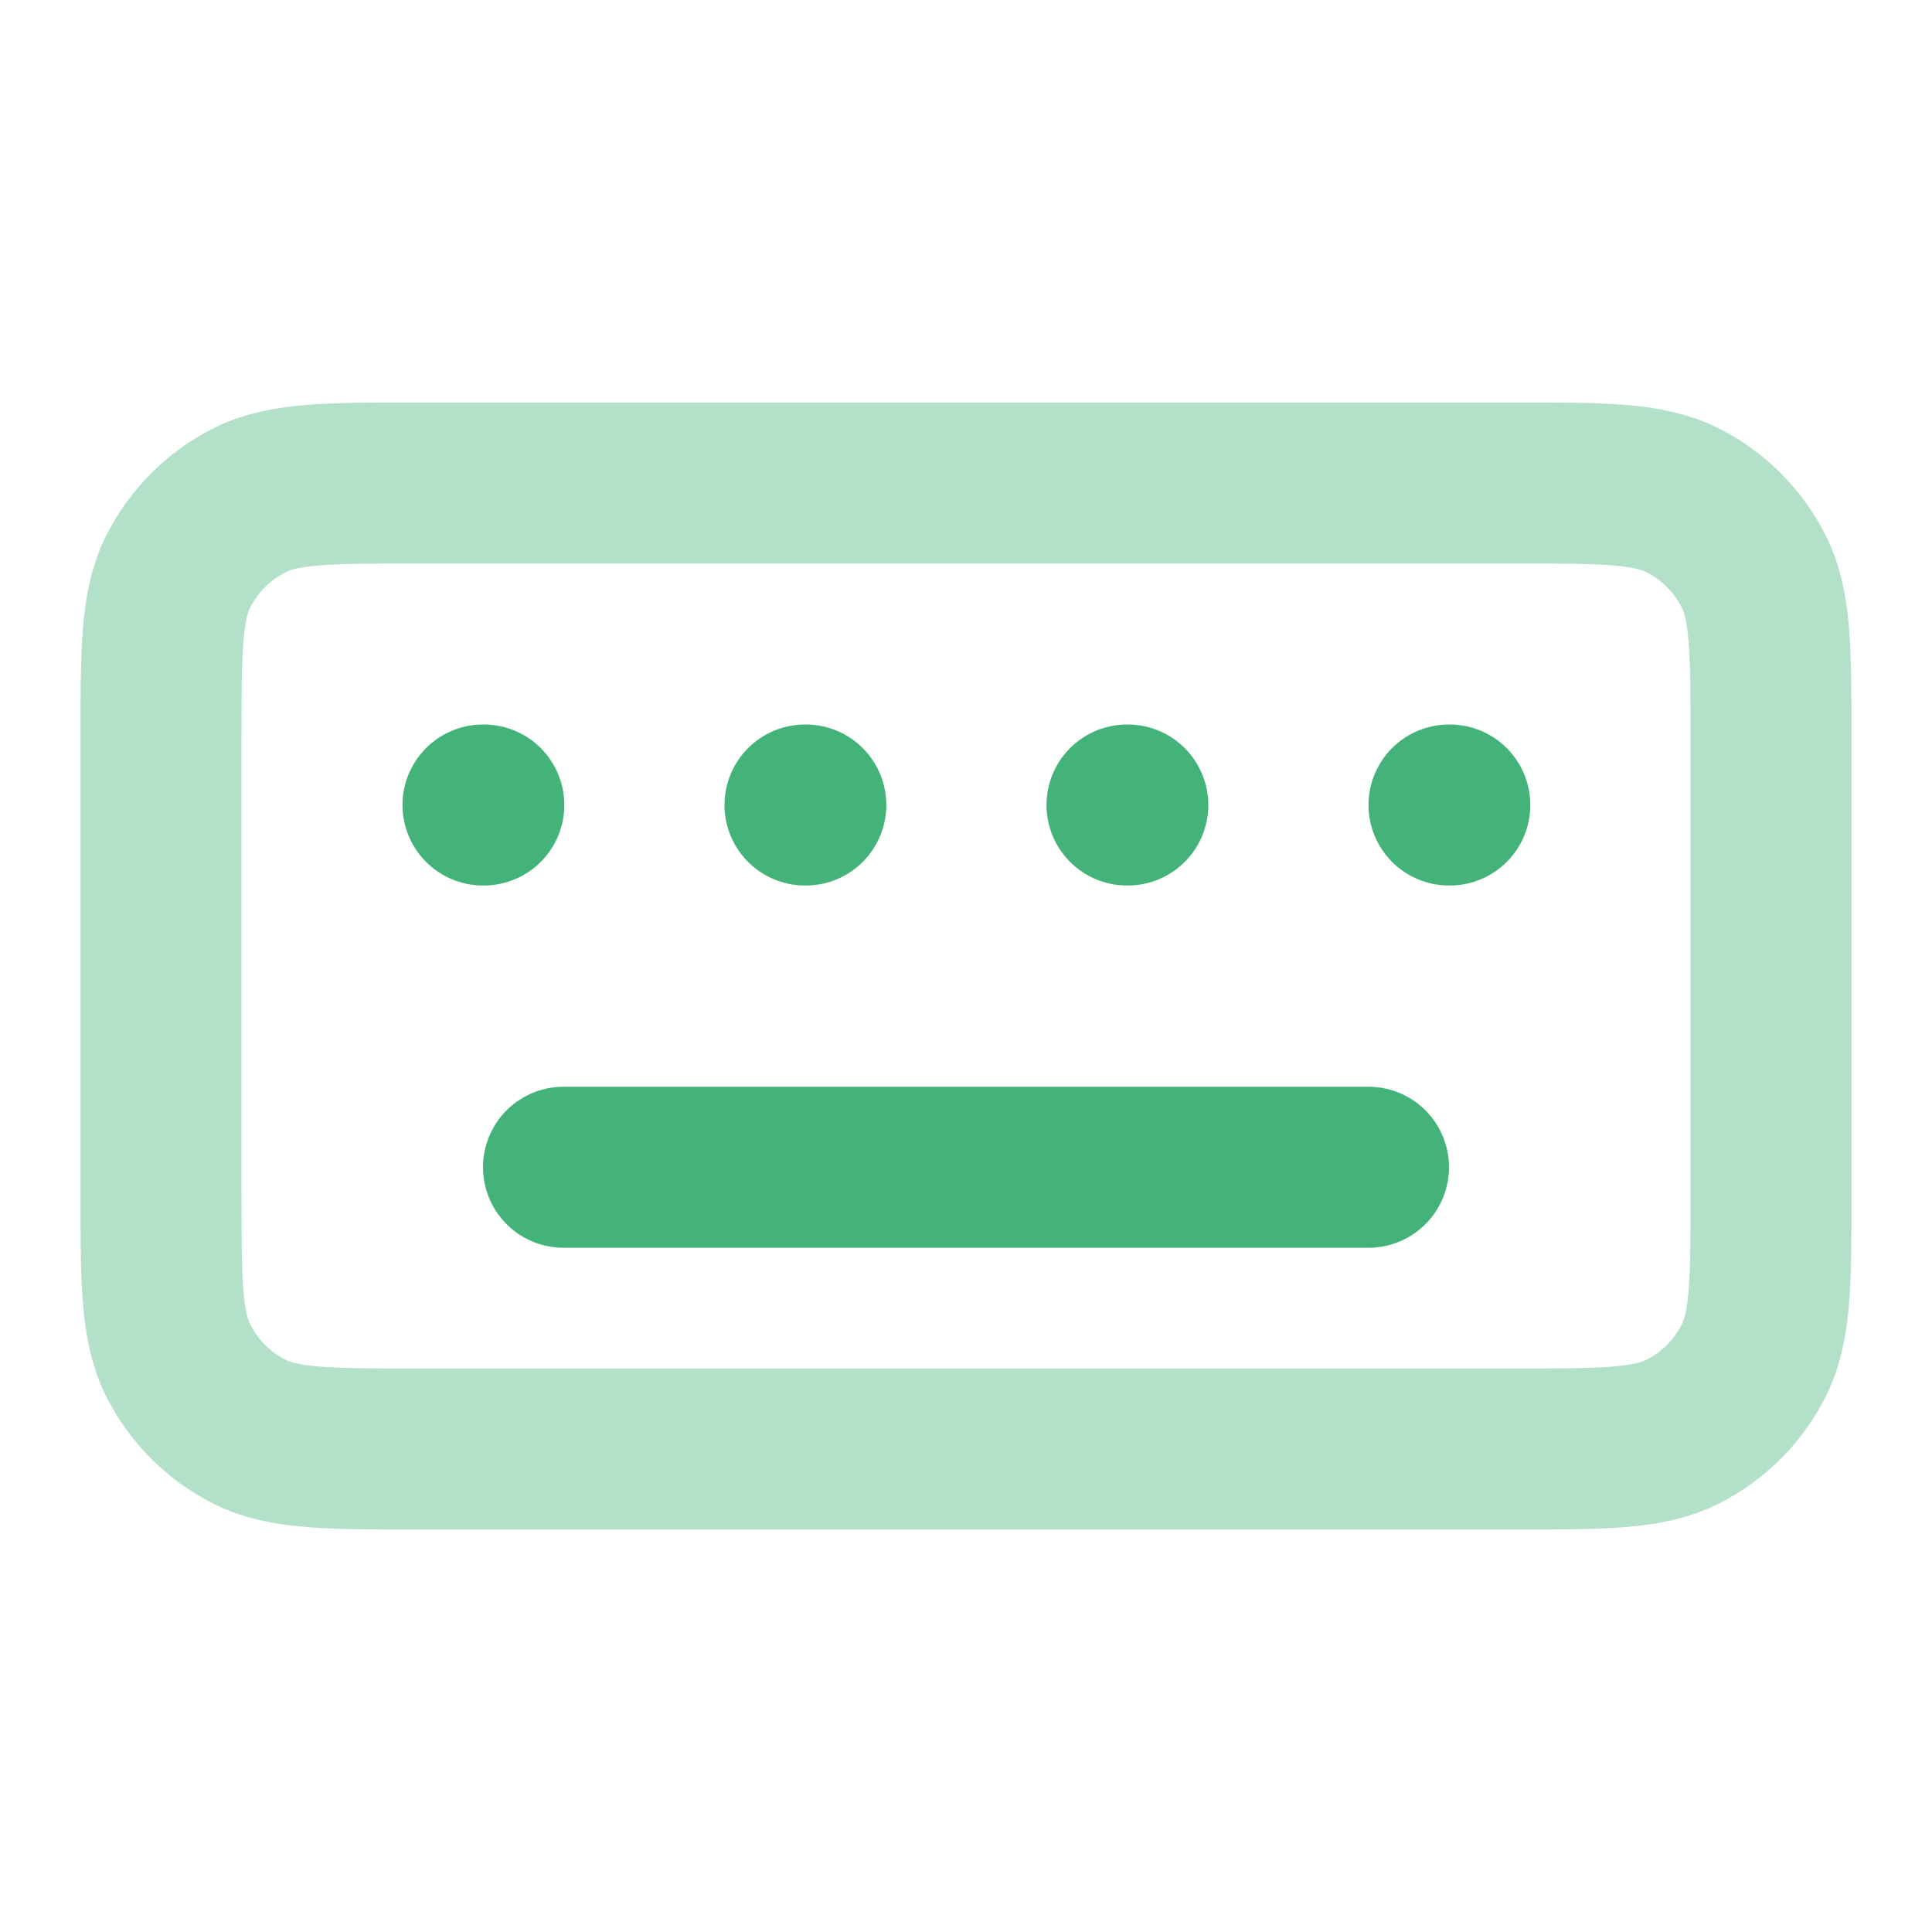
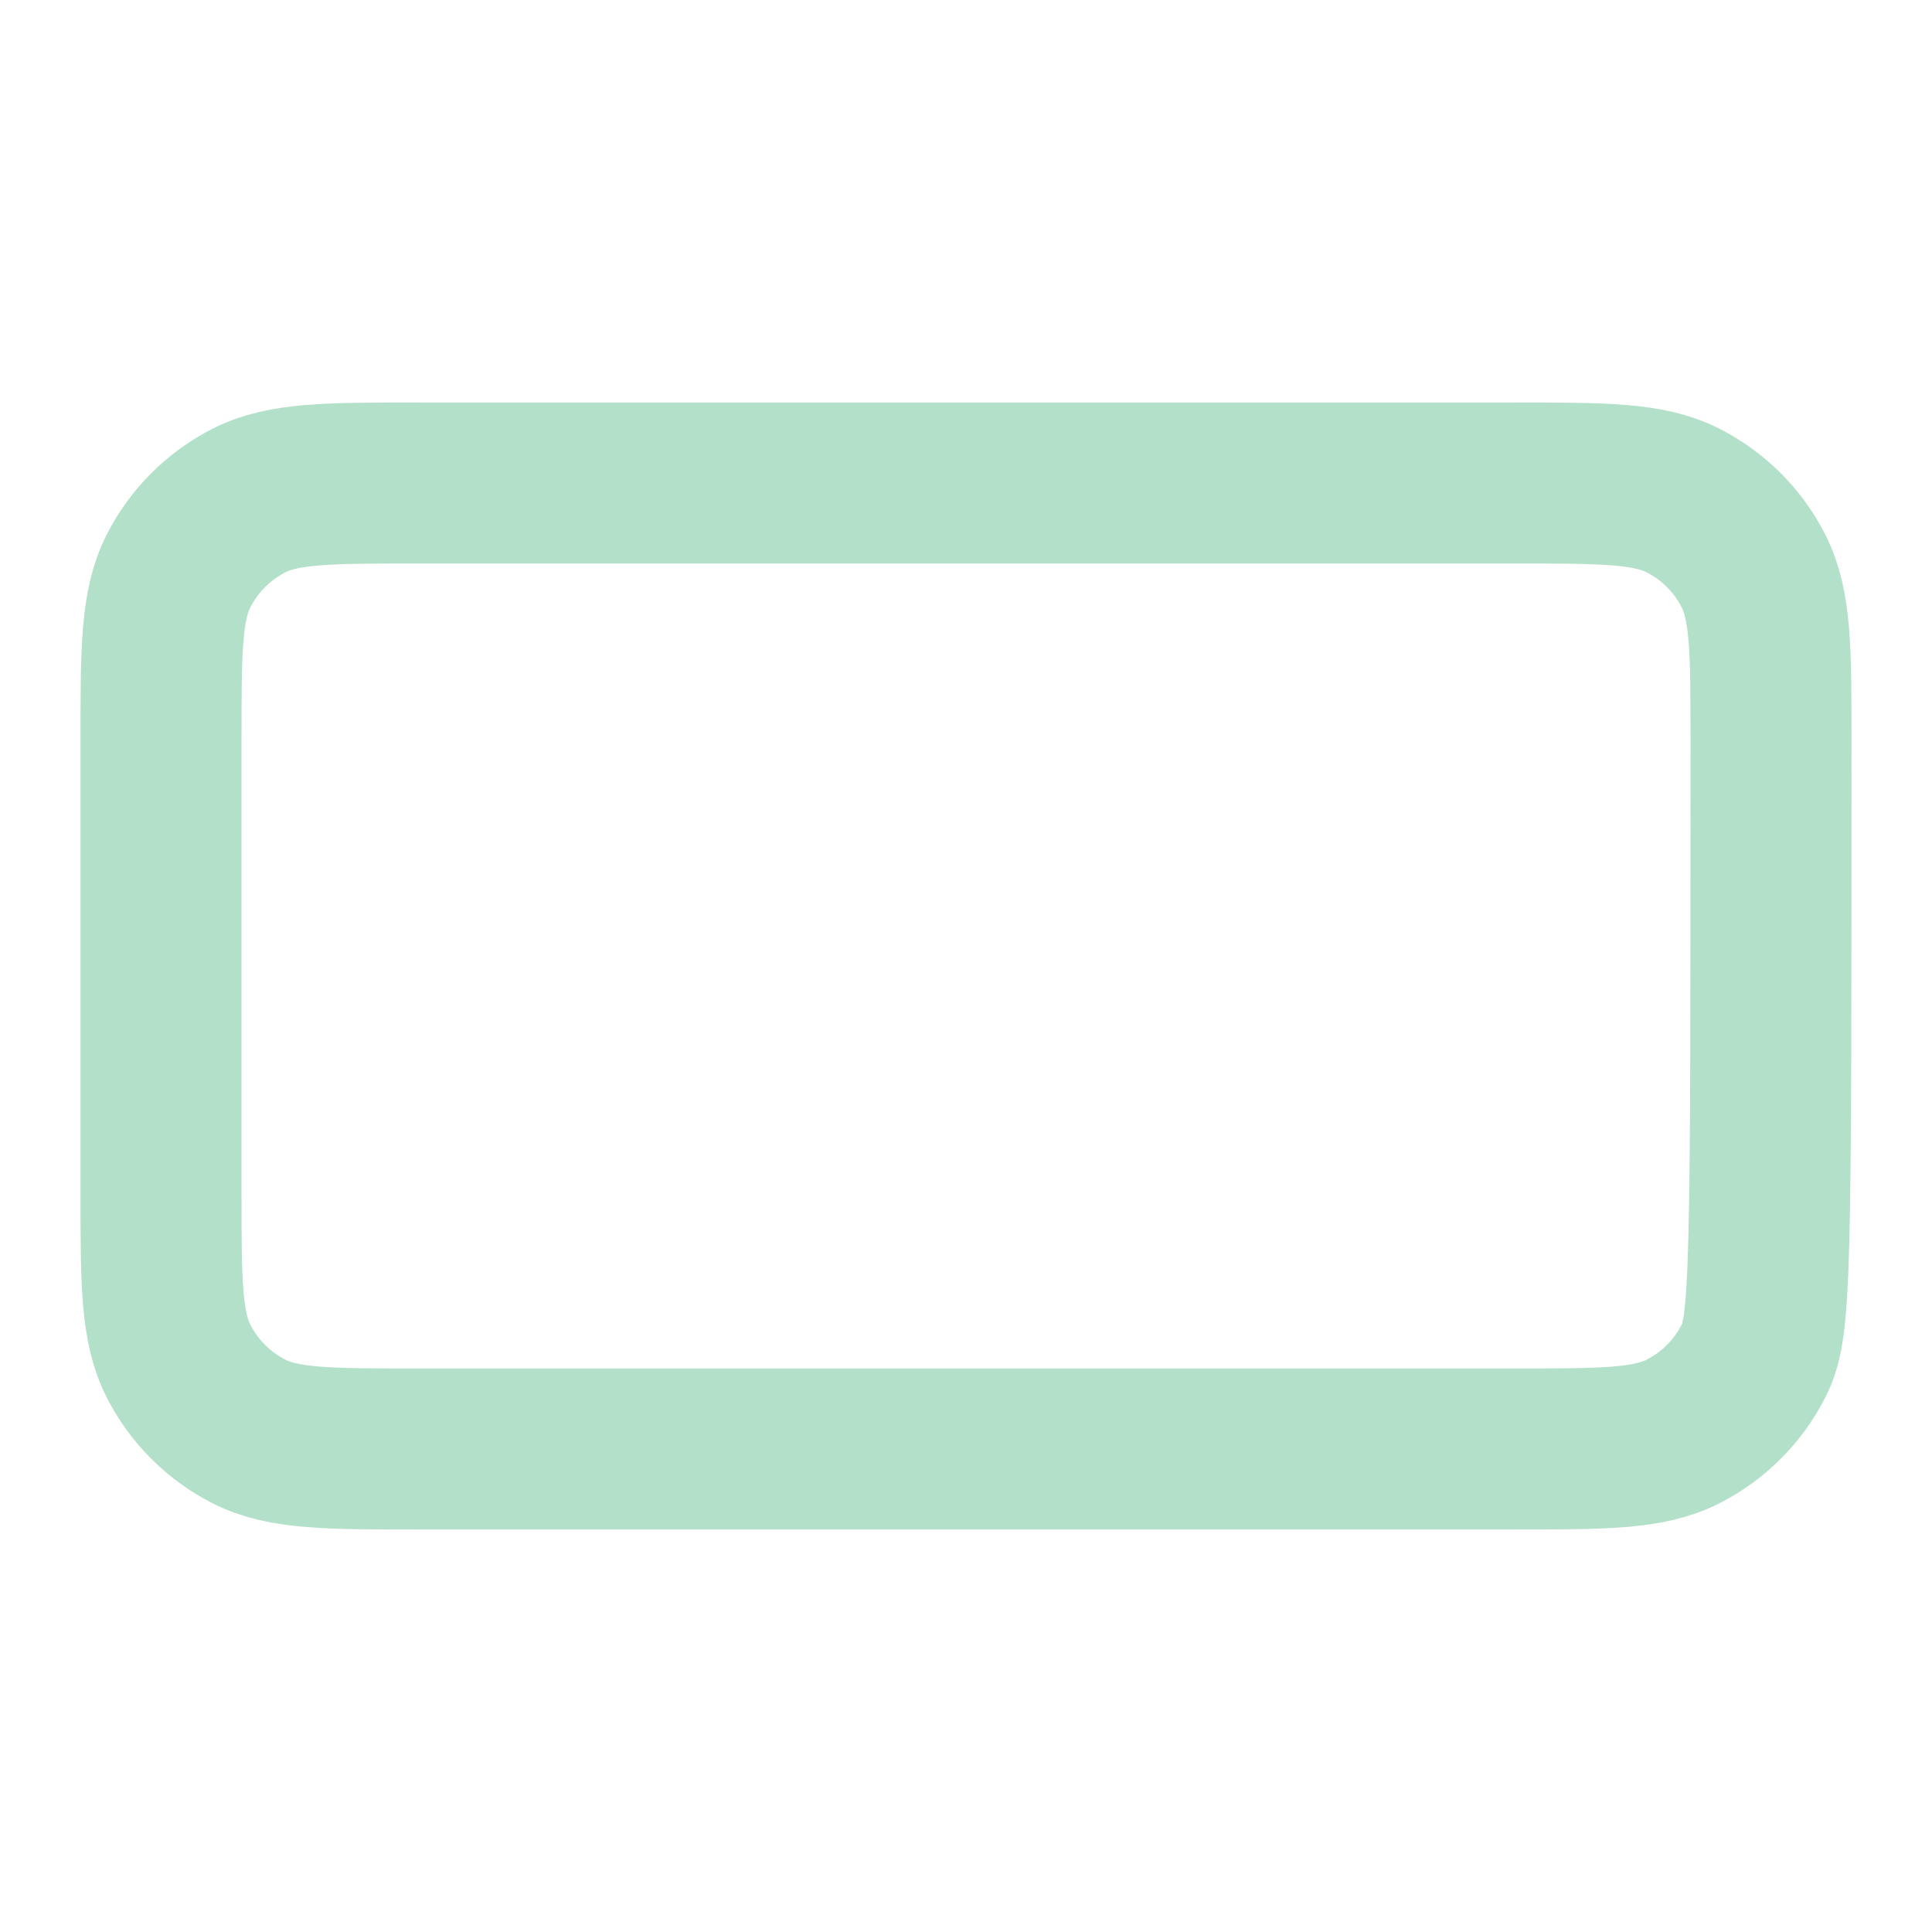
<svg xmlns="http://www.w3.org/2000/svg" fill="none" viewBox="0 0 36 36">
  <g stroke="#43B379" stroke-linecap="round" stroke-linejoin="round" stroke-width="3">
-     <path d="M3 13.8C3 12.12 3 11.28 3.327 10.638C3.615 10.073 4.074 9.615 4.638 9.327C5.28 9 6.12 9 7.8 9H28.2C29.88 9 30.72 9 31.362 9.327C31.927 9.615 32.385 10.073 32.673 10.638C33 11.28 33 12.12 33 13.8V22.2C33 23.88 33 24.72 32.673 25.362C32.385 25.927 31.927 26.385 31.362 26.673C30.72 27 29.88 27 28.2 27H7.8C6.12 27 5.28 27 4.638 26.673C4.074 26.385 3.615 25.927 3.327 25.362C3 24.72 3 23.88 3 22.2V13.8Z" opacity=".4" />
-     <path d="M10.5 21.75H25.5M9 15H9.015M15 15H15.015M21 15H21.015M27 15H27.015" />
+     <path d="M3 13.8C3 12.12 3 11.28 3.327 10.638C3.615 10.073 4.074 9.615 4.638 9.327C5.28 9 6.12 9 7.8 9H28.2C29.88 9 30.72 9 31.362 9.327C31.927 9.615 32.385 10.073 32.673 10.638C33 11.28 33 12.12 33 13.8C33 23.88 33 24.72 32.673 25.362C32.385 25.927 31.927 26.385 31.362 26.673C30.72 27 29.88 27 28.2 27H7.8C6.12 27 5.28 27 4.638 26.673C4.074 26.385 3.615 25.927 3.327 25.362C3 24.72 3 23.88 3 22.2V13.8Z" opacity=".4" />
  </g>
</svg>